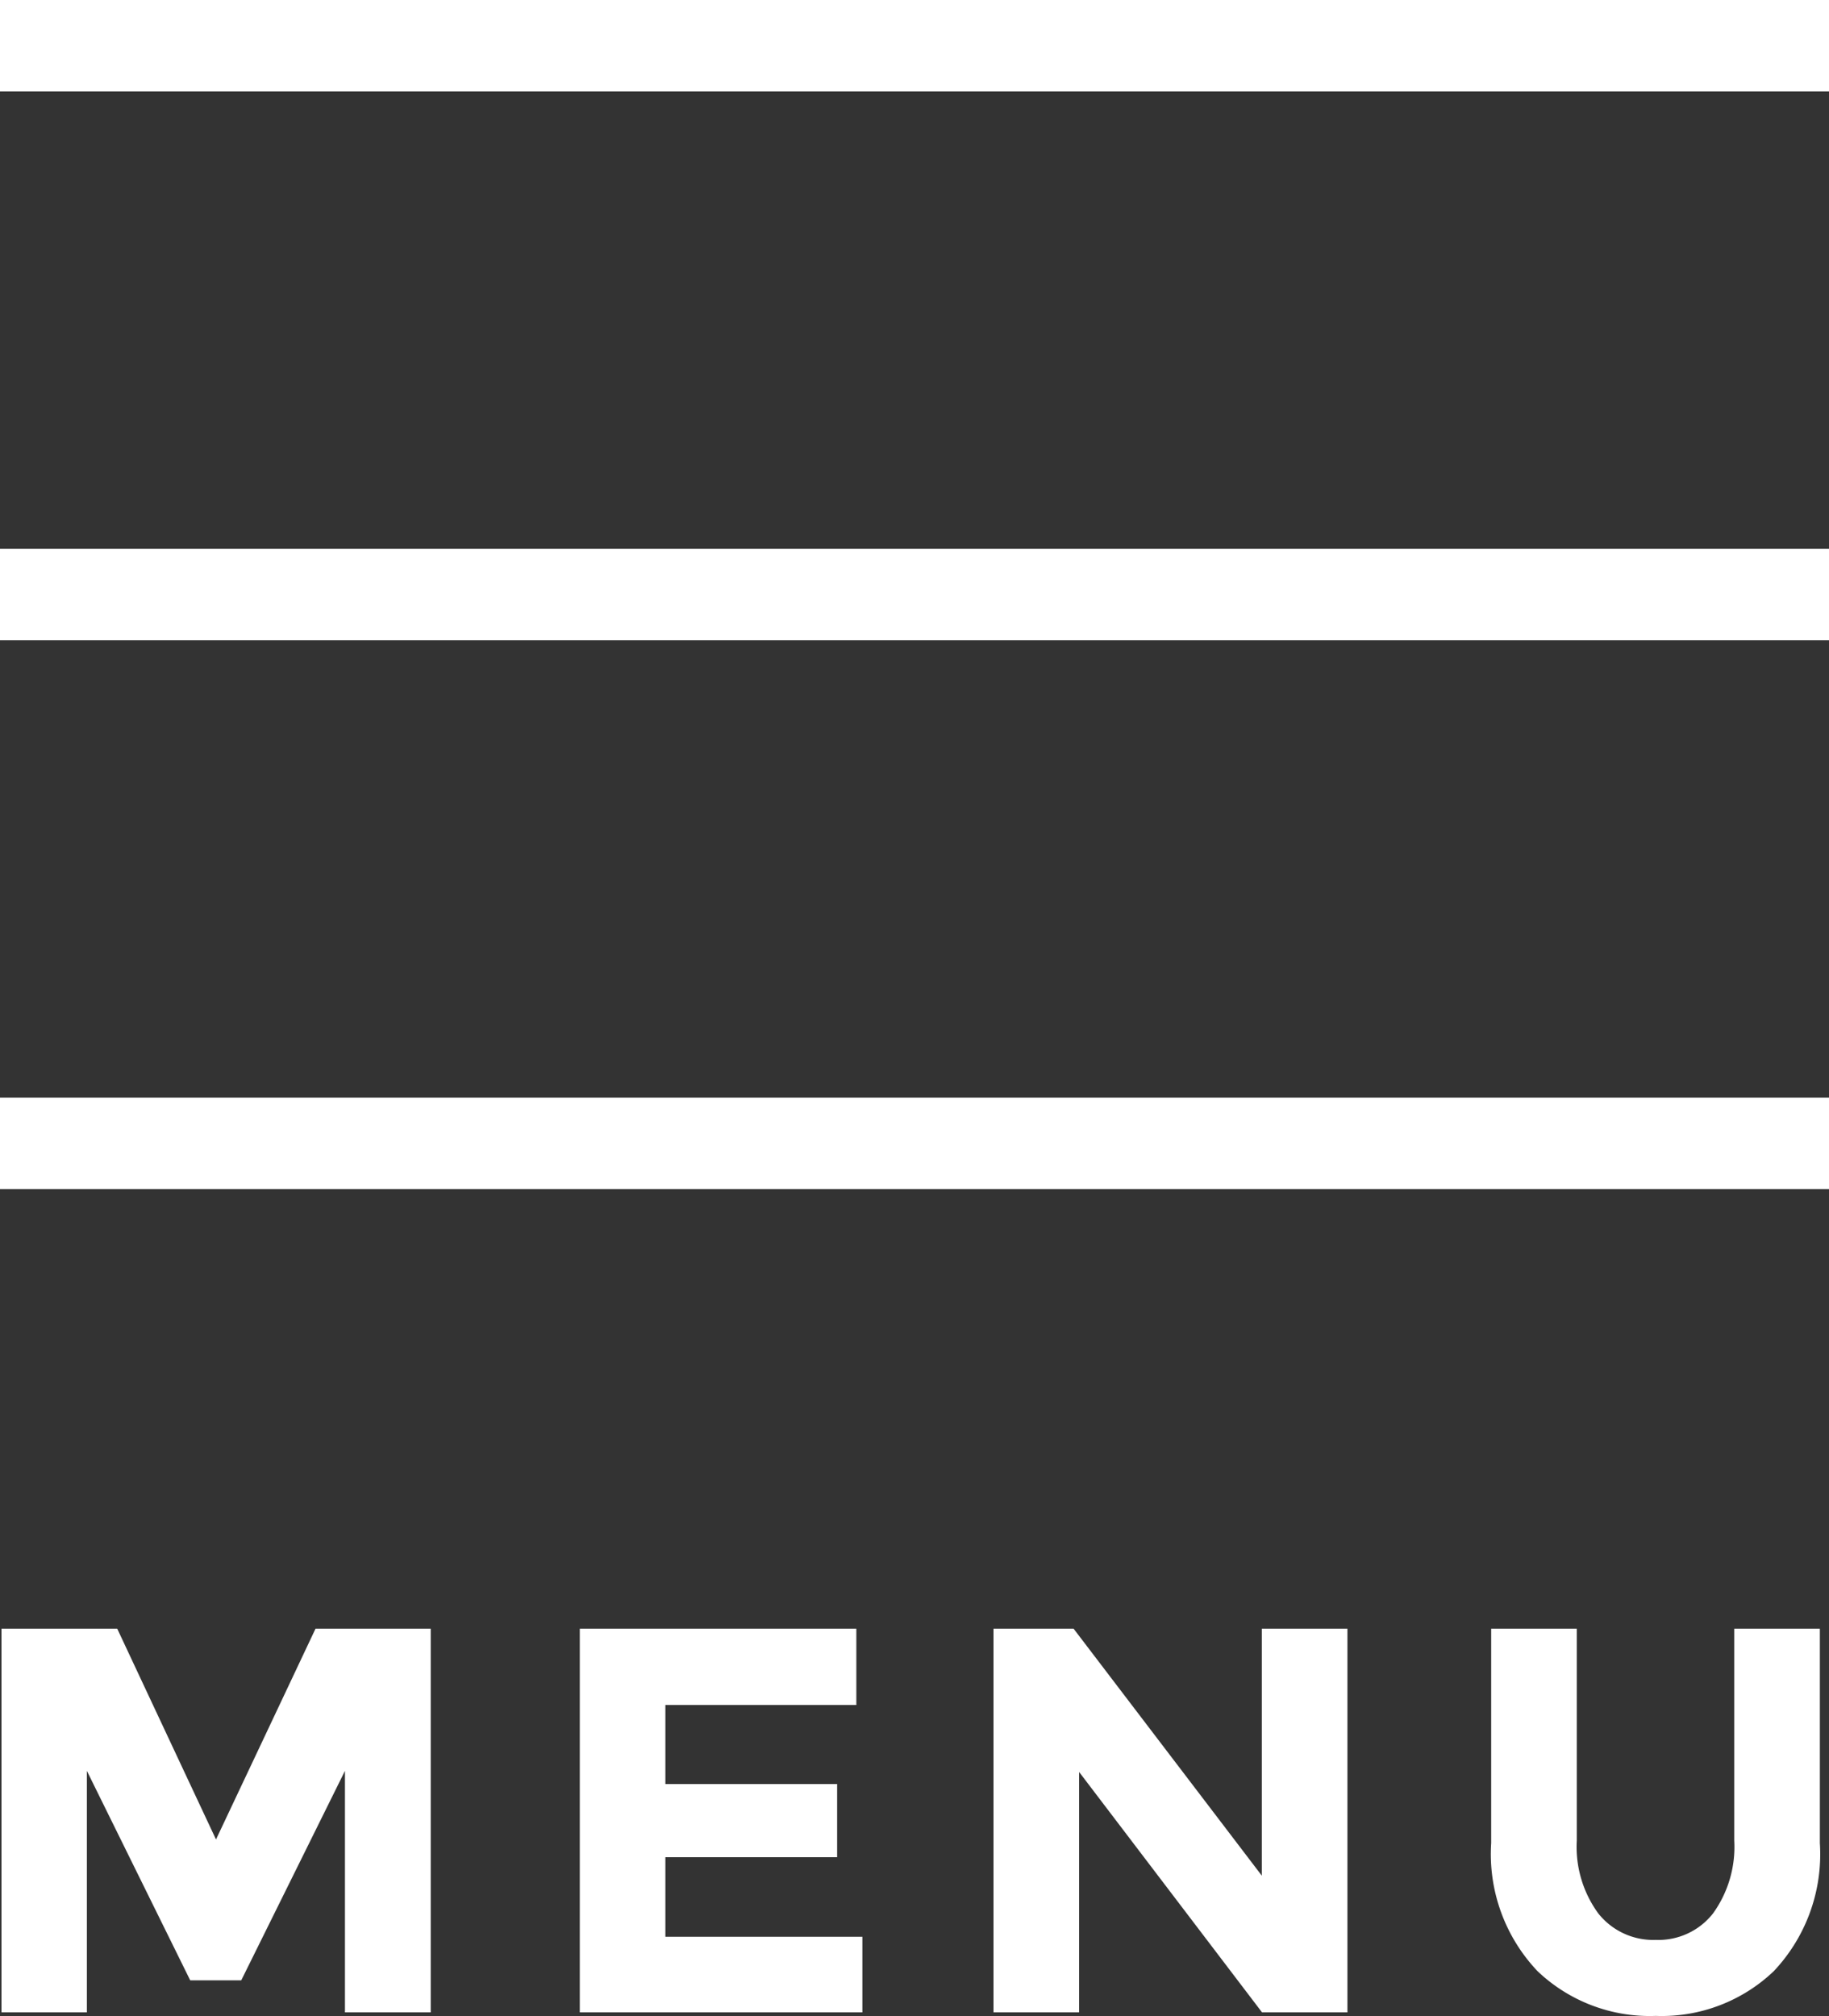
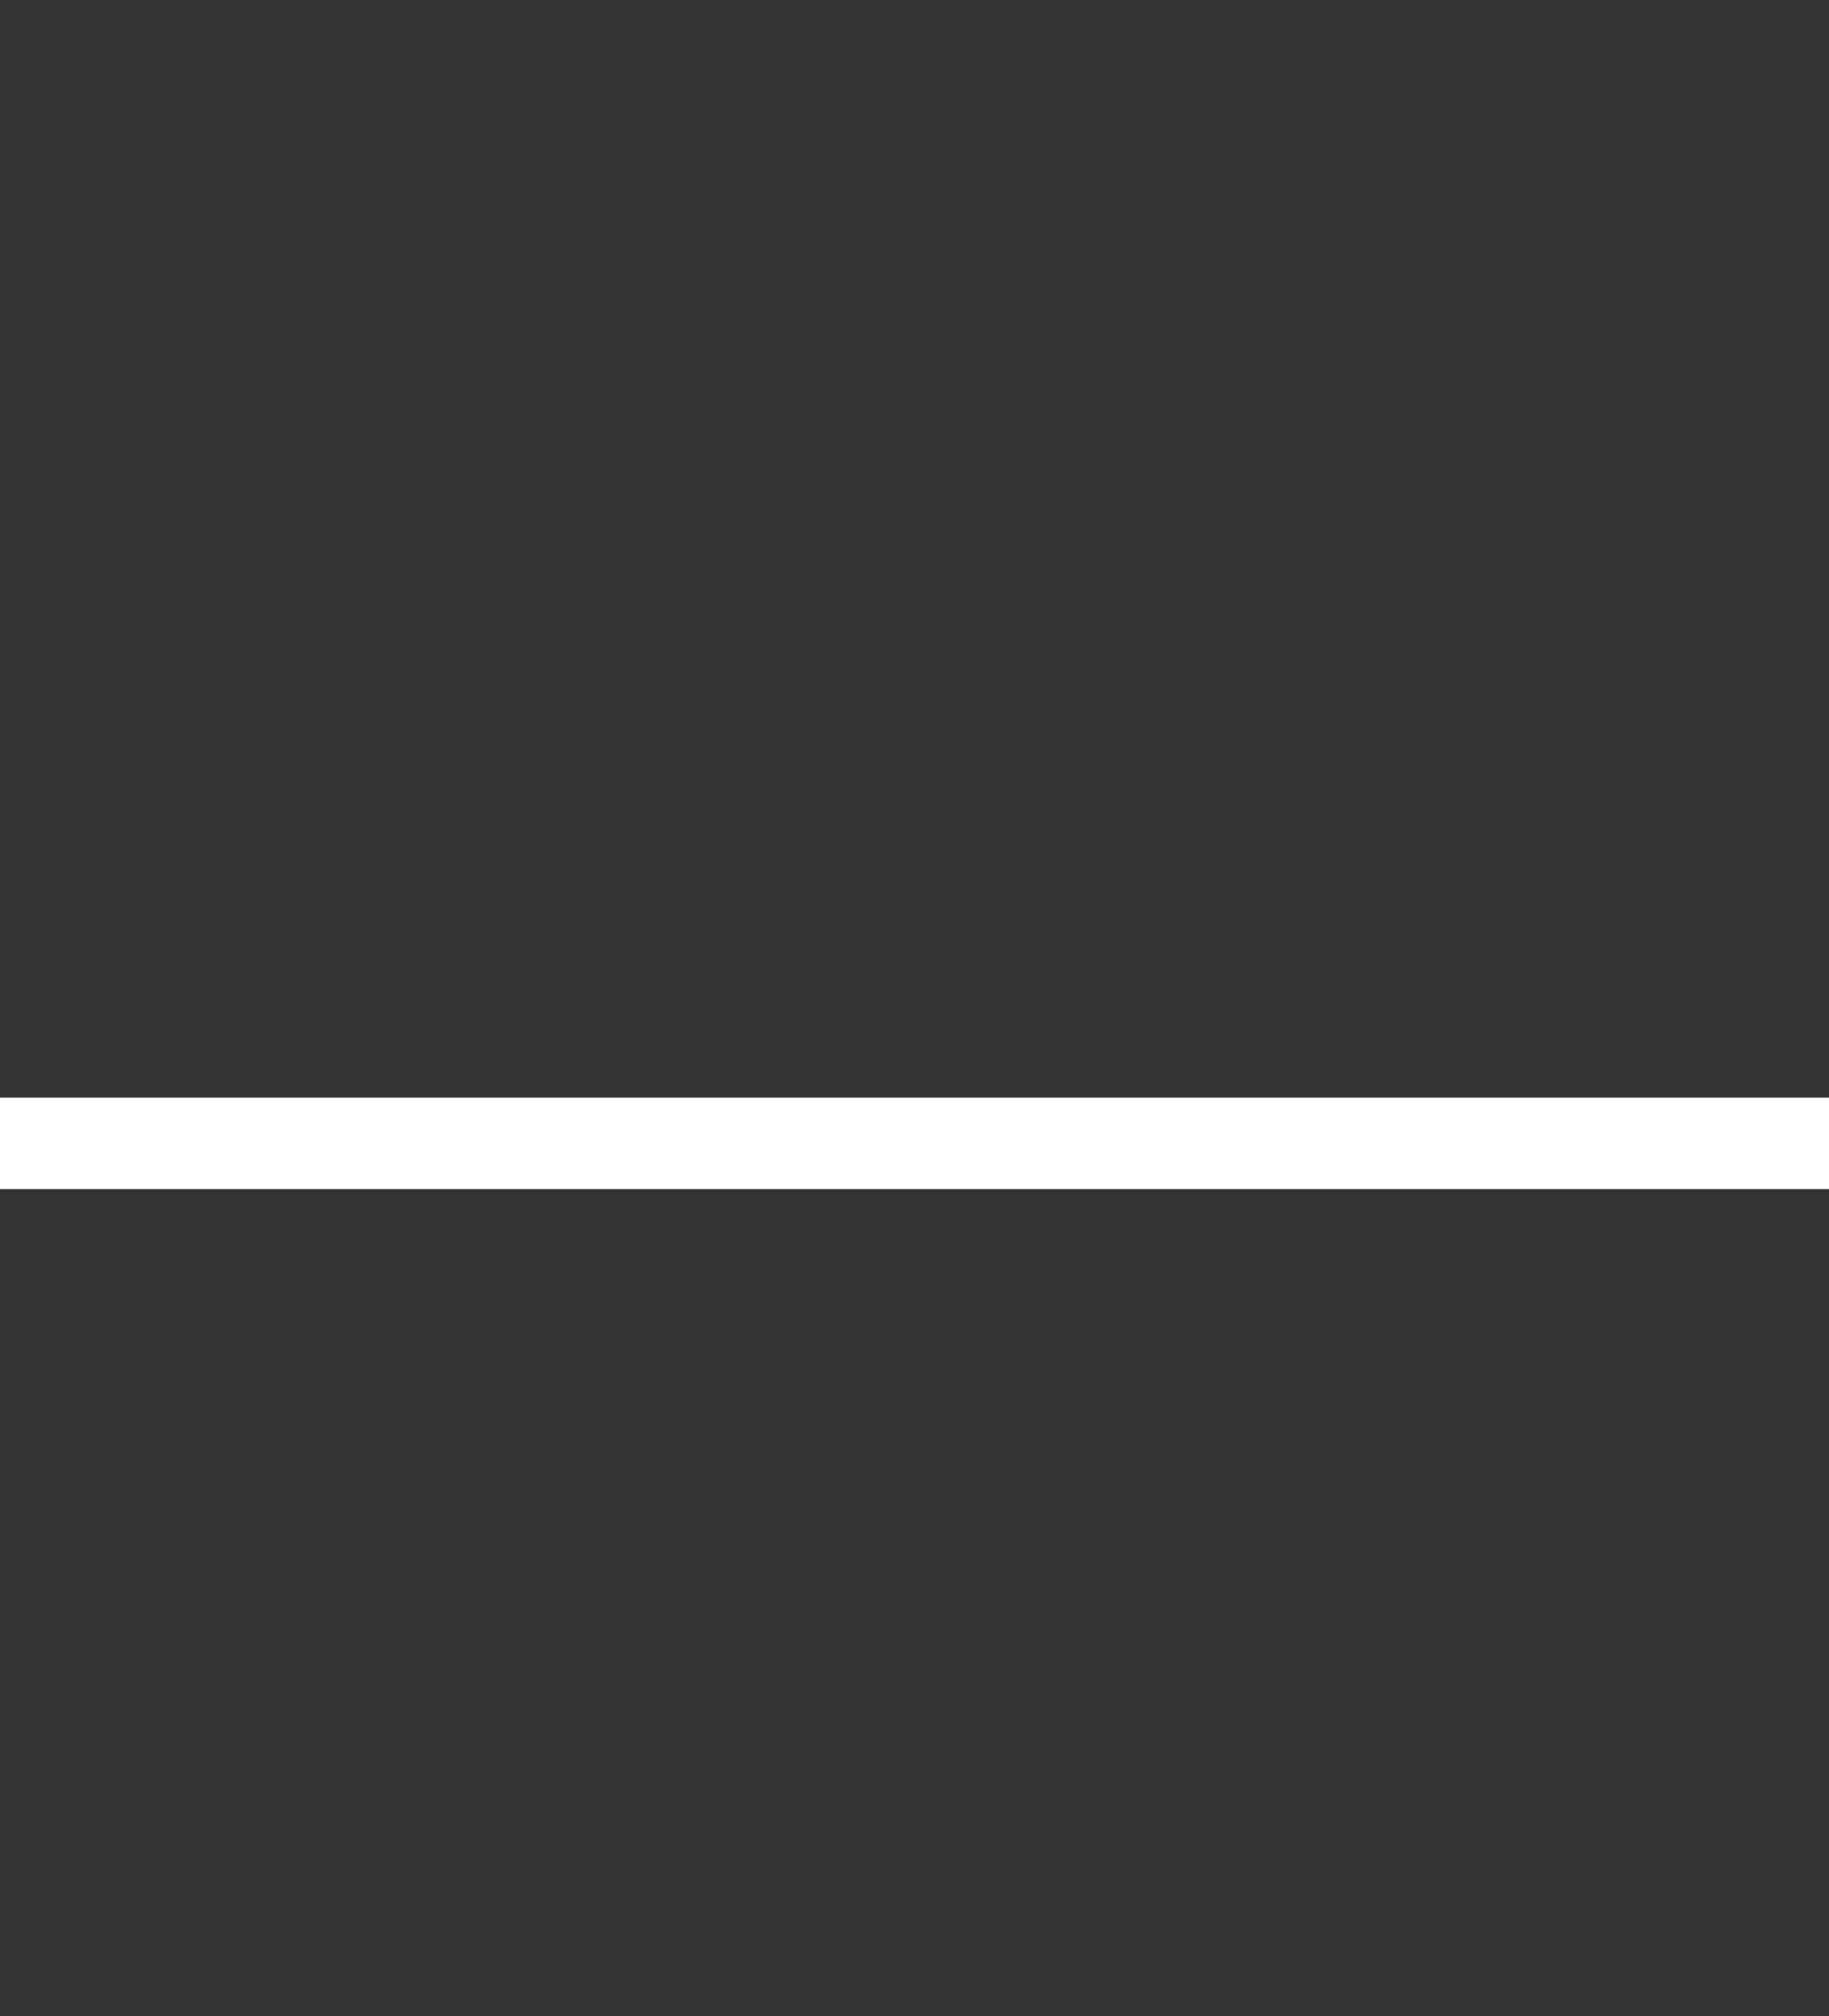
<svg xmlns="http://www.w3.org/2000/svg" width="40" height="44.084" viewBox="0 0 40 44.084">
  <rect x="0" y="0" width="40" height="44.084" fill="#333333" stroke="none" />
  <g id="hamburger-white" transform="translate(-1782 -1360)">
-     <rect id="Rectangle_509" data-name="Rectangle 509" width="40" height="2" transform="translate(1782 1360)" fill="#fff" />
-     <rect id="Rectangle_511" data-name="Rectangle 511" width="40" height="2" transform="translate(1782 1372)" fill="#fff" />
    <rect id="Rectangle_512" data-name="Rectangle 512" width="40" height="2" transform="translate(1782 1384)" fill="#fff" />
-     <path id="Path_2041" data-name="Path 2041" d="M8.544-5.28,6.276-.7H5.16L2.9-5.28V0H1.032V-8.388H3.564L5.724-3.78,7.9-8.388h2.52V0H8.544ZM19.728-8.388V-6.72H15.552v1.728h3.756v1.6H15.552v1.74H19.86V0H13.68V-8.388Zm8.868,0h1.872V0H28.6l-4-5.256V0H22.728V-8.388H24.48l4.116,5.4Zm7.356,6.222a1.533,1.533,0,0,0,1.26.582,1.516,1.516,0,0,0,1.254-.582,2.491,2.491,0,0,0,.462-1.59V-8.388H40.8V-3.7a3.726,3.726,0,0,1-1.008,2.8,3.552,3.552,0,0,1-2.58.978A3.56,3.56,0,0,1,34.626-.9a3.717,3.717,0,0,1-1.014-2.8V-8.388h1.872v4.632A2.468,2.468,0,0,0,35.952-2.166Z" transform="translate(1781 1404)" fill="#fff" />
  </g>
</svg>